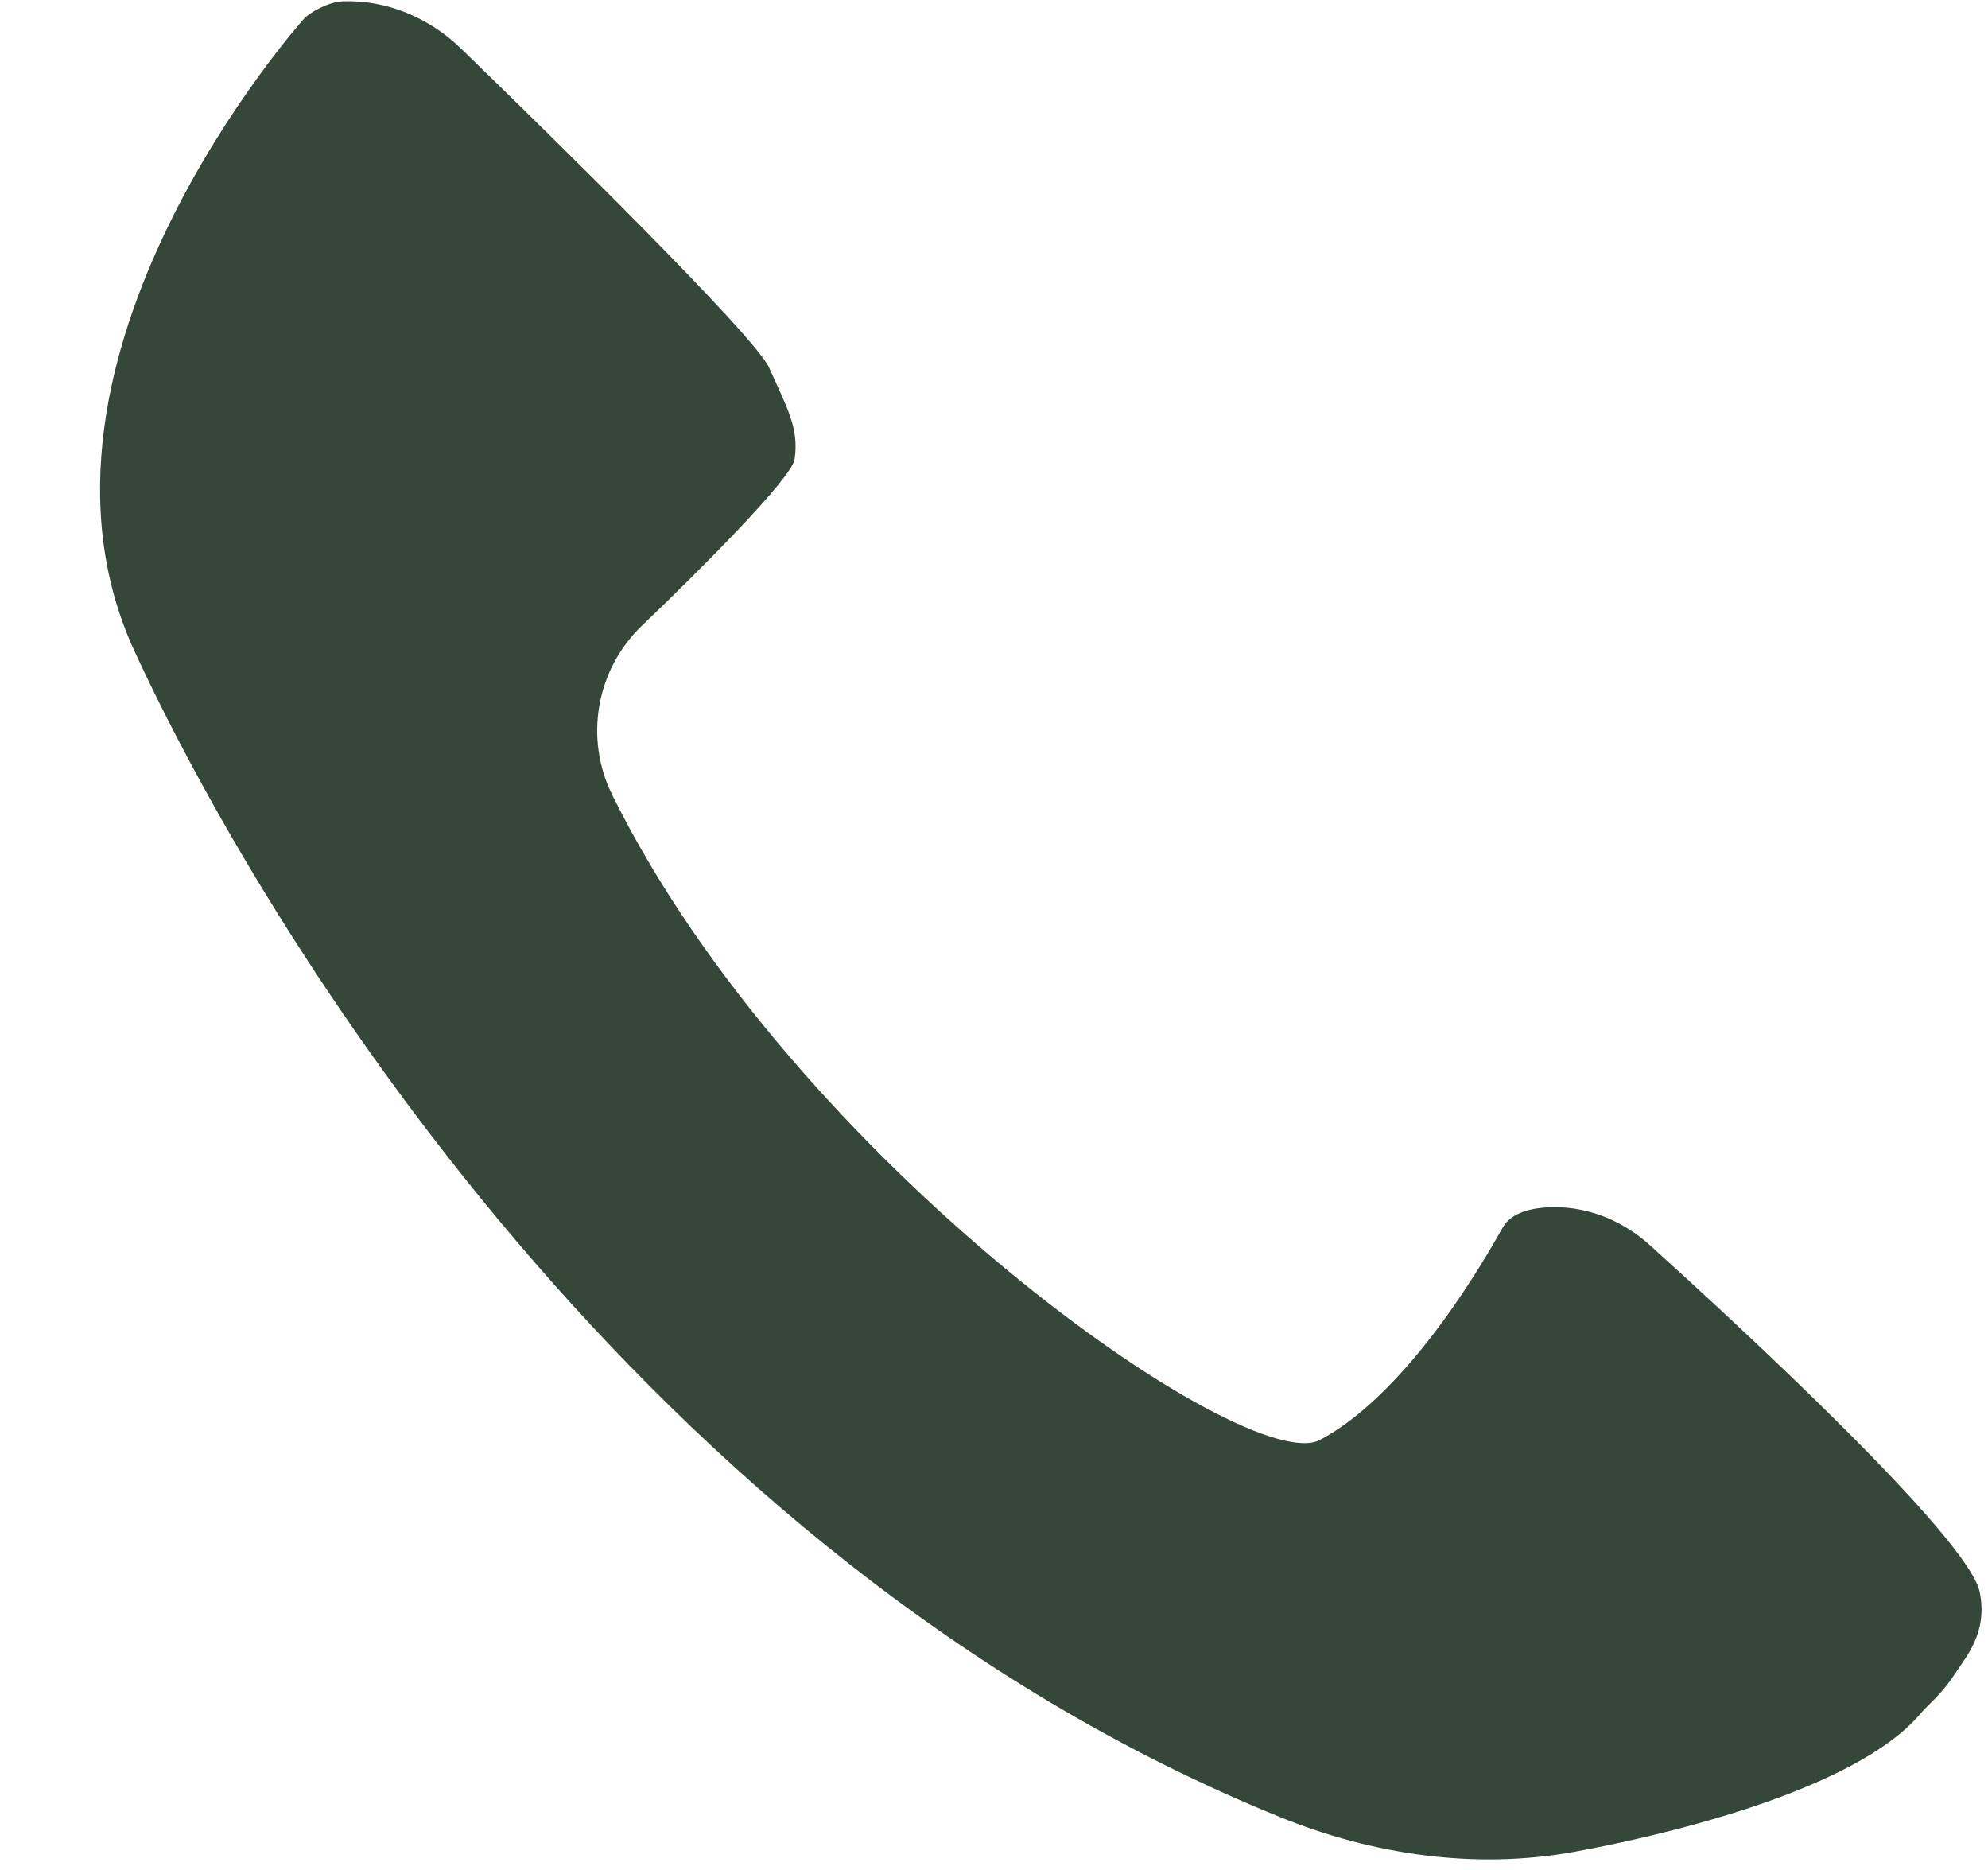
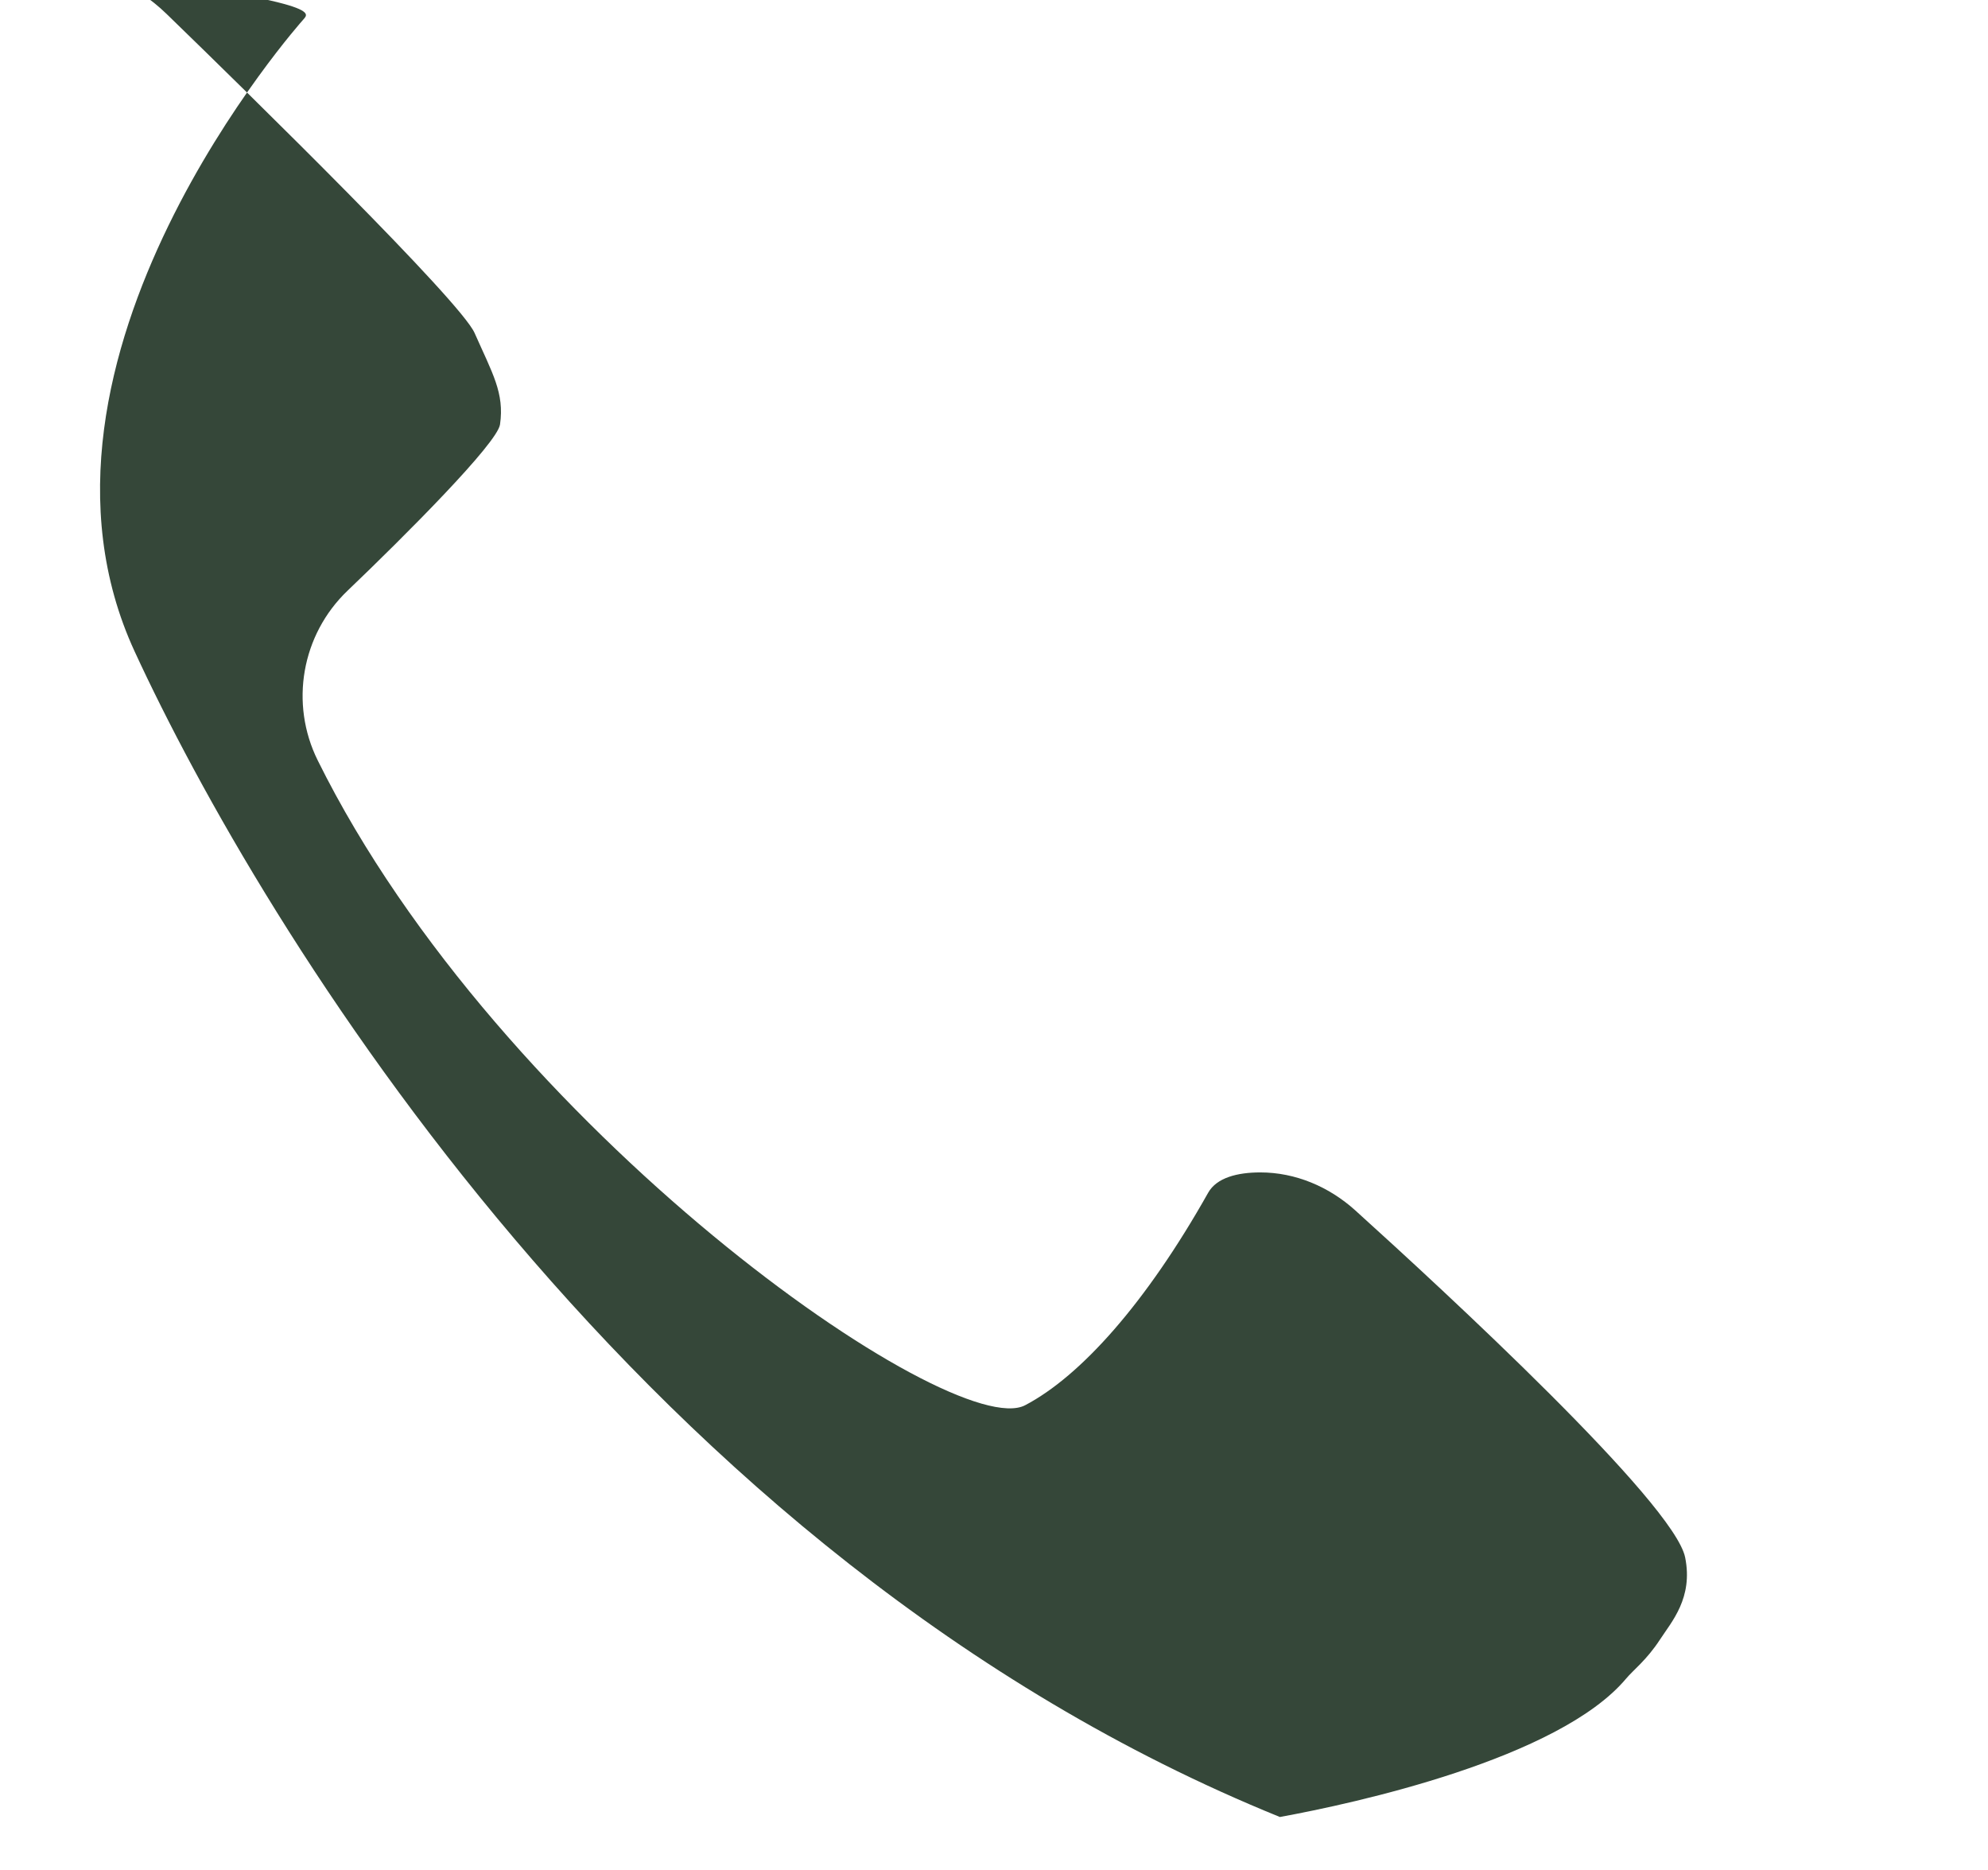
<svg xmlns="http://www.w3.org/2000/svg" fill="#354739" height="160.8" preserveAspectRatio="xMidYMid meet" version="1" viewBox="15.9 20.0 171.0 160.8" width="171" zoomAndPan="magnify">
  <g id="change1_1">
-     <path d="M41.99,21.68c0,0-26.12,29.18-14.51,54.34c10.83,23.47,43.56,77.94,98.51,100.23c8.02,3.26,16.82,4.54,25.34,2.99 c6.38-1.16,24-5,29.79-11.91c0.61-0.73,1.75-1.58,2.9-3.34c1.01-1.55,2.87-3.59,2.17-7.07c-0.94-4.68-20.73-22.94-28.38-29.85 c-2.25-2.03-5.14-3.26-8.16-3.26c-1.97,0-3.76,0.45-4.49,1.75c-5.34,9.49-10.97,15.77-15.74,18.27 c-6.25,3.28-45.15-23.75-60.85-55.45c-2.43-4.9-1.39-10.81,2.56-14.59c4.93-4.71,12.89-12.68,13.12-14.3 c0.39-2.71-0.65-4.39-2.19-7.87c-1.22-2.74-18.99-20.16-26.5-27.44c-2.72-2.64-6.37-4.2-10.16-4.07 C44.15,20.16,42.49,21.08,41.99,21.68z" />
+     <path d="M41.99,21.68c0,0-26.12,29.18-14.51,54.34c10.83,23.47,43.56,77.94,98.51,100.23c6.38-1.16,24-5,29.79-11.91c0.61-0.73,1.75-1.58,2.9-3.34c1.01-1.55,2.87-3.59,2.17-7.07c-0.94-4.68-20.73-22.94-28.38-29.85 c-2.25-2.03-5.14-3.26-8.16-3.26c-1.97,0-3.76,0.45-4.49,1.75c-5.34,9.49-10.97,15.77-15.74,18.27 c-6.25,3.28-45.15-23.75-60.85-55.45c-2.43-4.9-1.39-10.81,2.56-14.59c4.93-4.71,12.89-12.68,13.12-14.3 c0.39-2.71-0.65-4.39-2.19-7.87c-1.22-2.74-18.99-20.16-26.5-27.44c-2.72-2.64-6.37-4.2-10.16-4.07 C44.15,20.16,42.49,21.08,41.99,21.68z" />
  </g>
</svg>